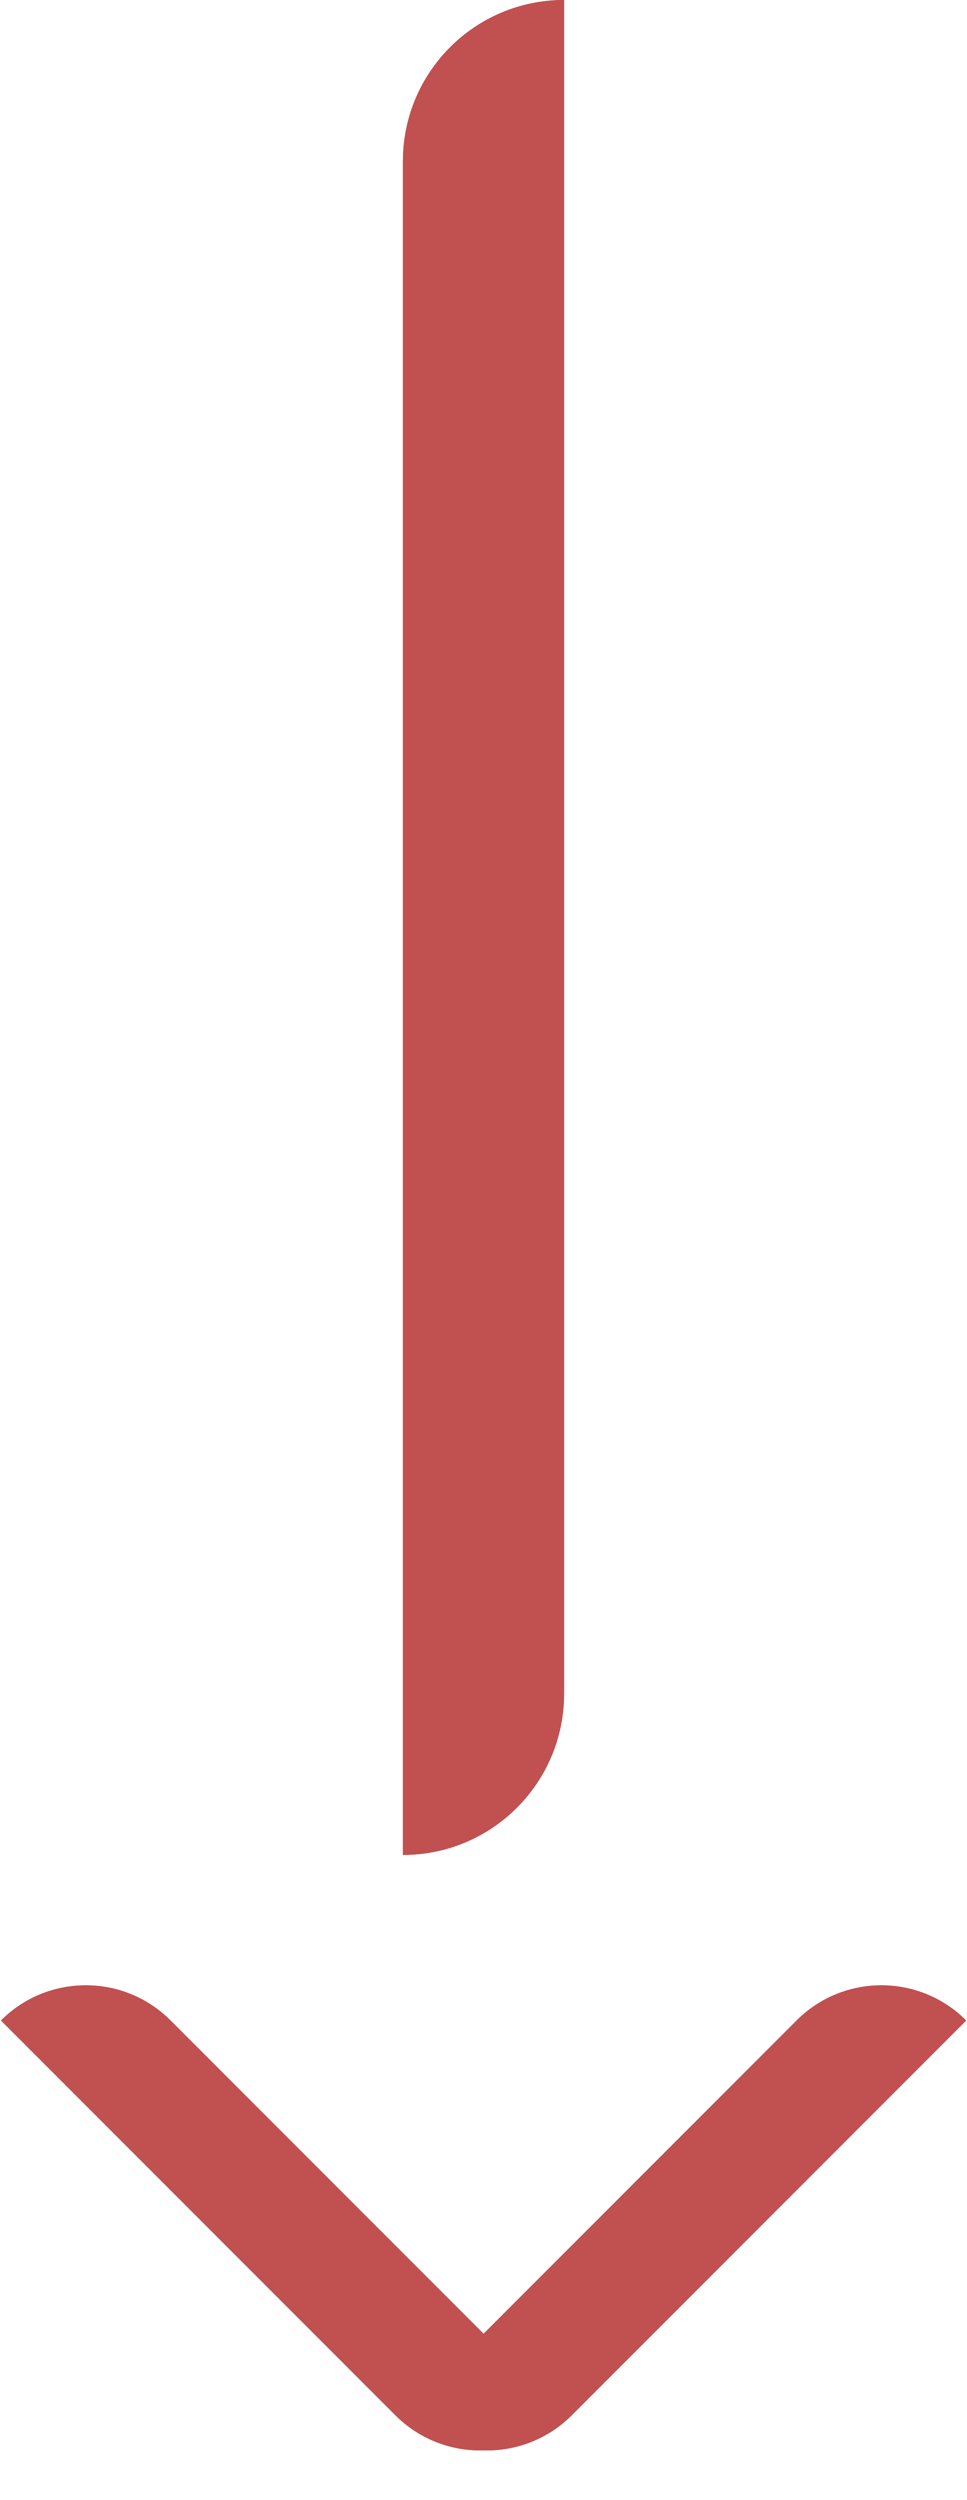
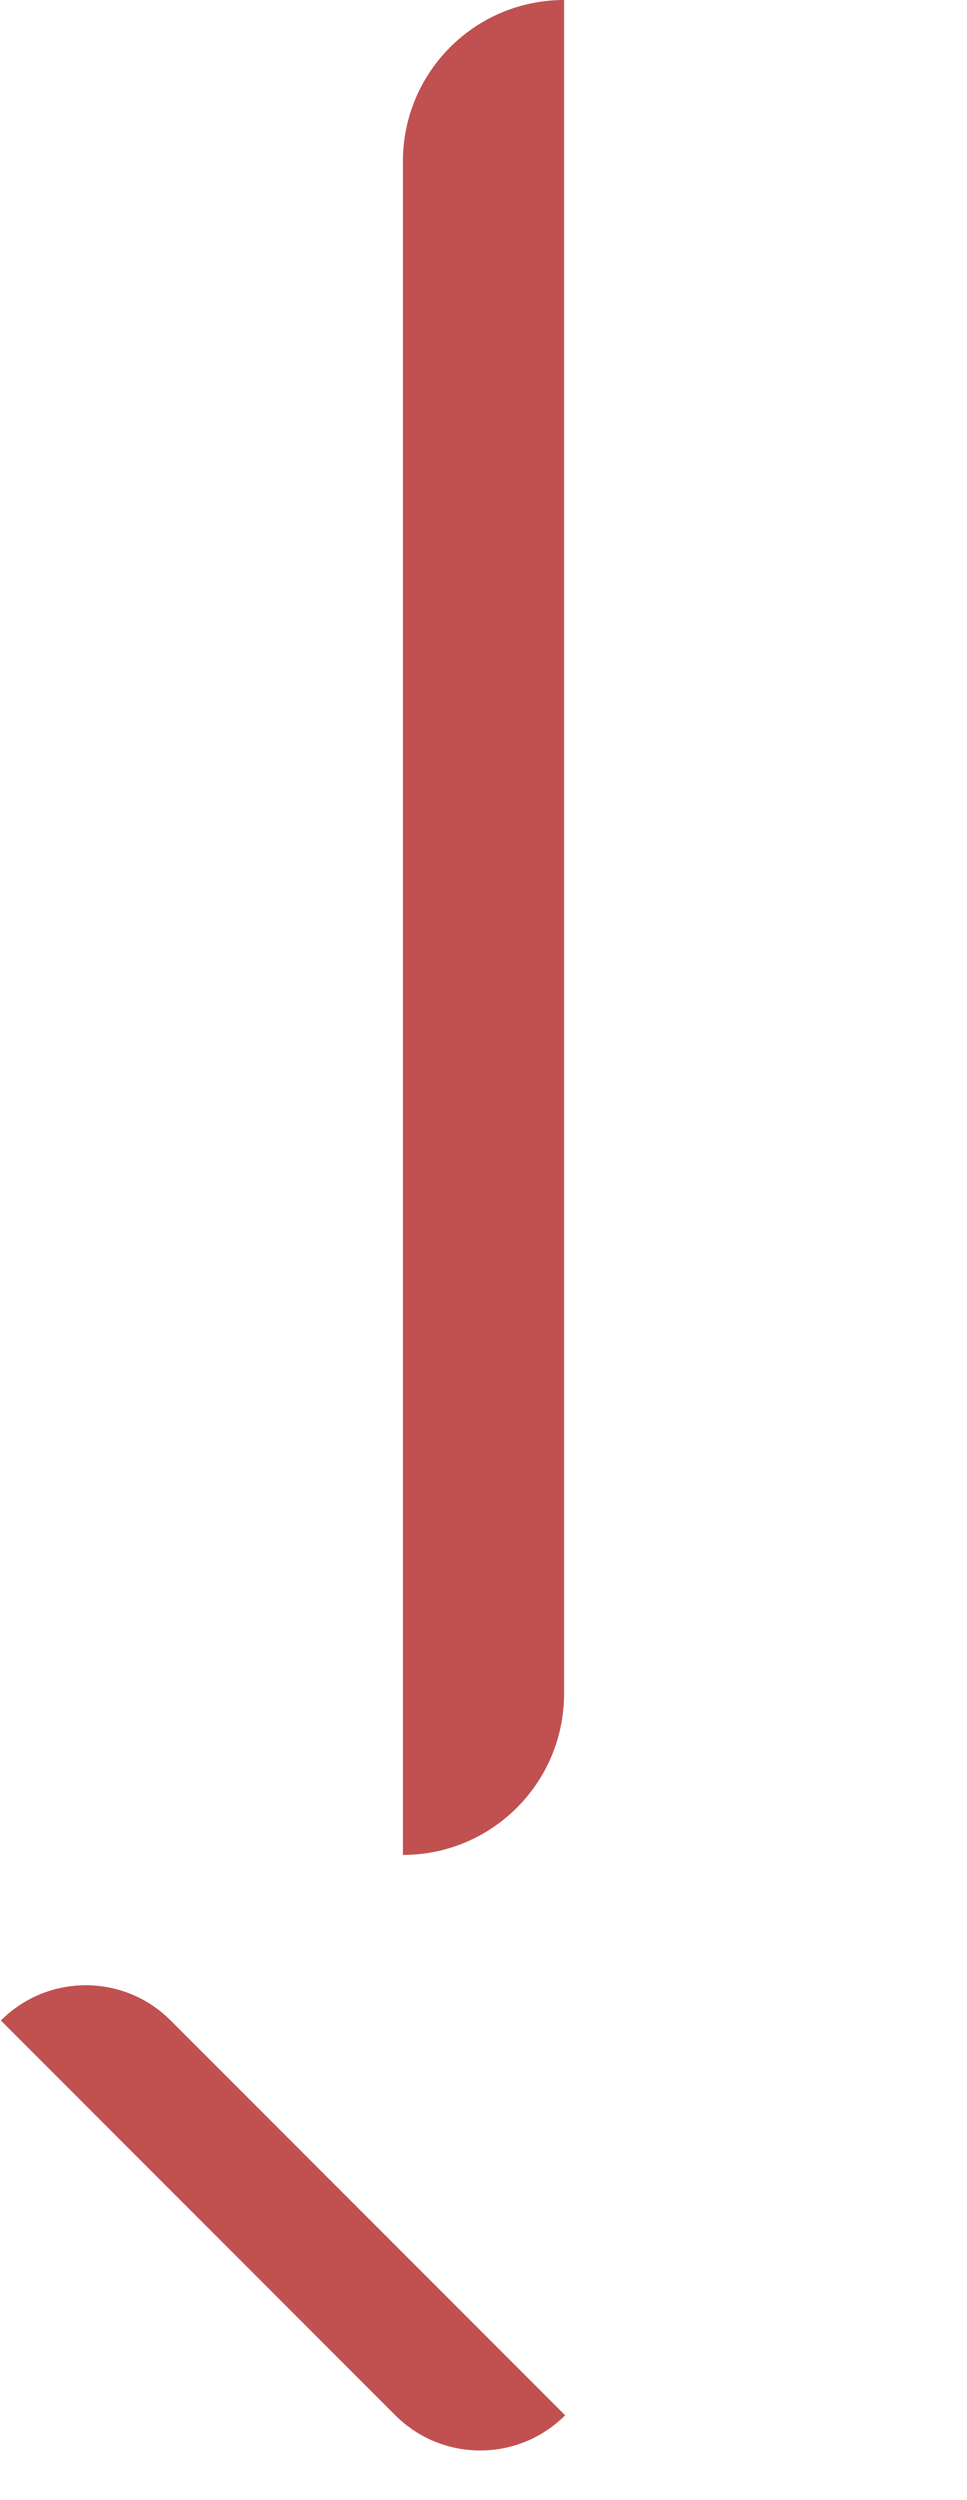
<svg xmlns="http://www.w3.org/2000/svg" width="12" height="31" viewBox="0 0 12 31" fill="none">
  <path d="M7 0L7 21C7 22.105 6.105 23 5 23L5 11.5L5 2C5 0.895 5.895 0 7 0Z" fill="#C15050" />
-   <path d="M7 0L7 21C7 22.105 6.105 23 5 23L5 11.5L5 2C5 0.895 5.895 0 7 0Z" fill="#C15050" />
-   <path d="M11.99 25.053L7.095 29.948C6.514 30.529 5.572 30.529 4.99 29.948L7.964 26.974L9.885 25.053C10.466 24.471 11.409 24.471 11.99 25.053Z" fill="#C15050" />
-   <path d="M11.99 25.053L7.095 29.948C6.514 30.529 5.572 30.529 4.99 29.948L7.964 26.974L9.885 25.053C10.466 24.471 11.409 24.471 11.99 25.053Z" fill="#C15050" />
  <path d="M0.012 25.053L4.907 29.948C5.488 30.529 6.43 30.529 7.012 29.948L4.038 26.974L2.117 25.053C1.536 24.471 0.593 24.471 0.012 25.053Z" fill="#C15050" />
  <path d="M0.012 25.053L4.907 29.948C5.488 30.529 6.43 30.529 7.012 29.948L4.038 26.974L2.117 25.053C1.536 24.471 0.593 24.471 0.012 25.053Z" fill="#C15050" />
</svg>